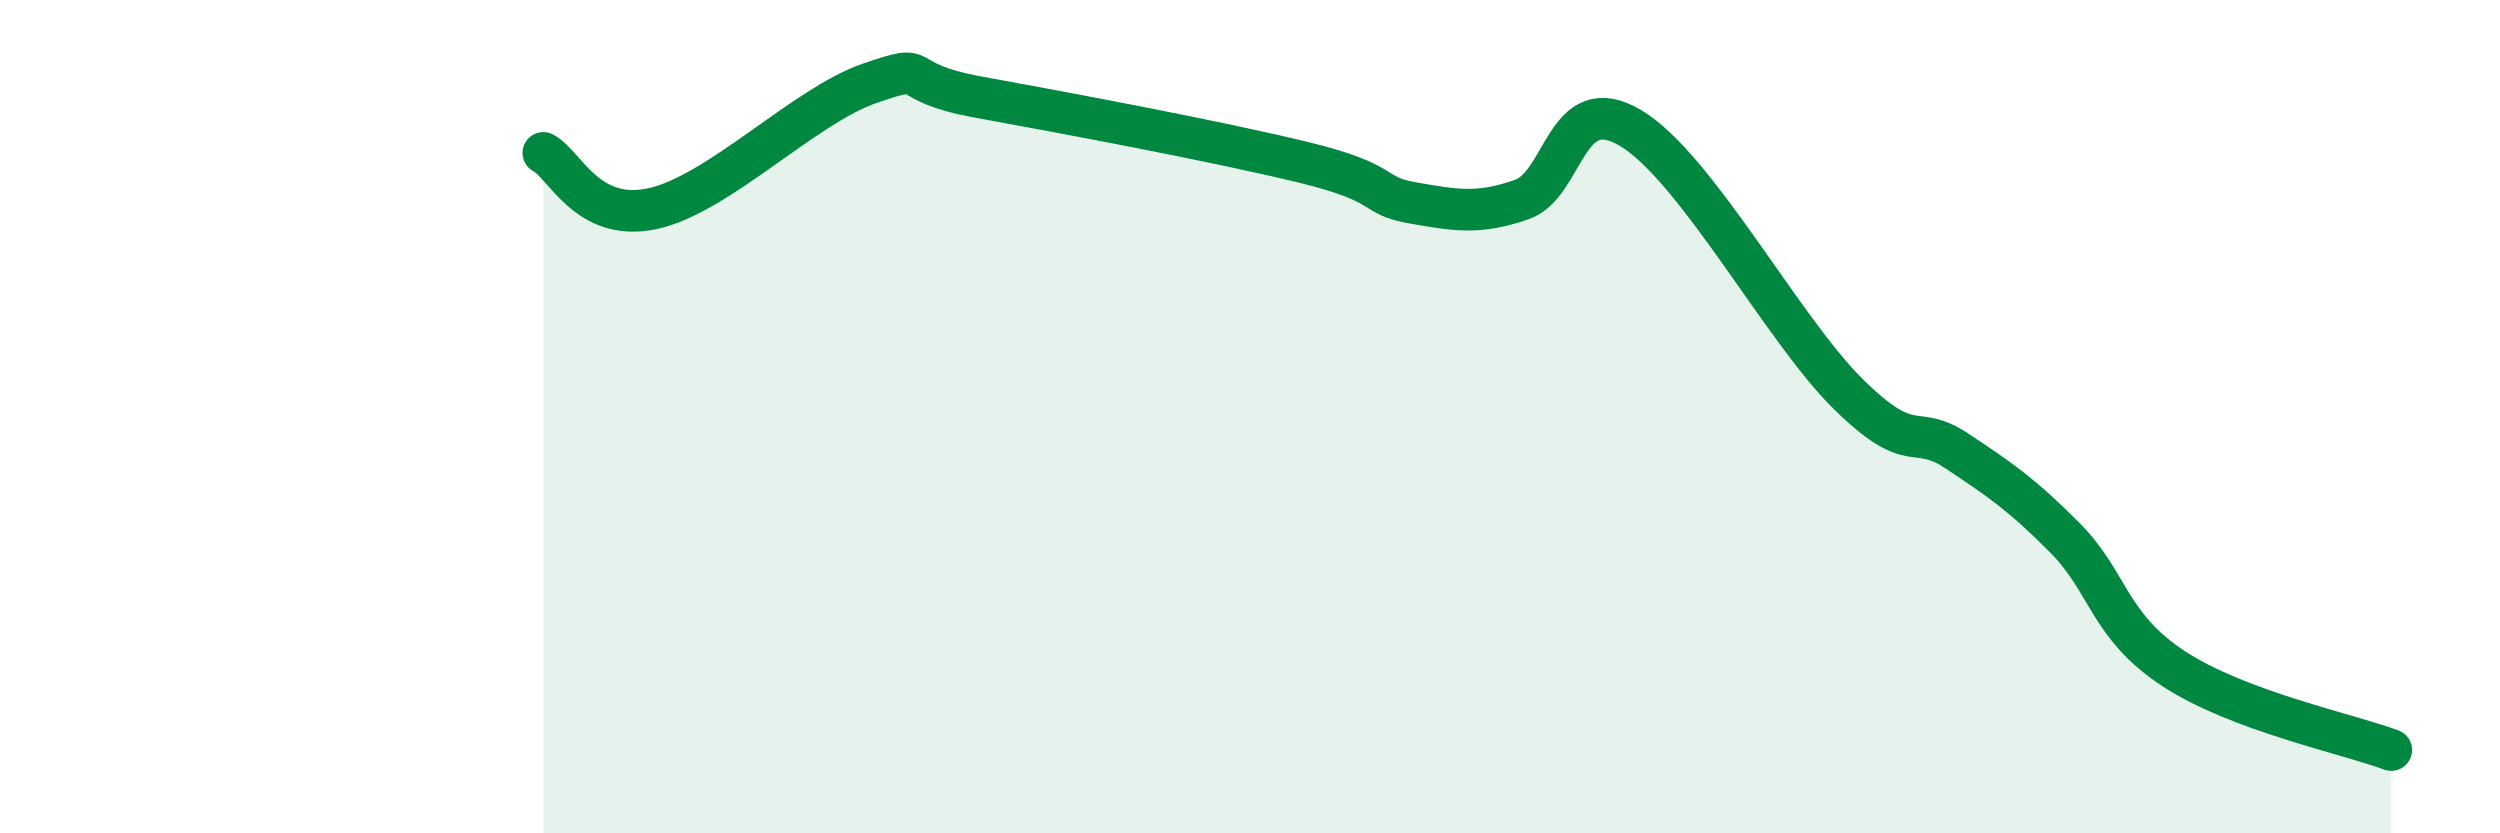
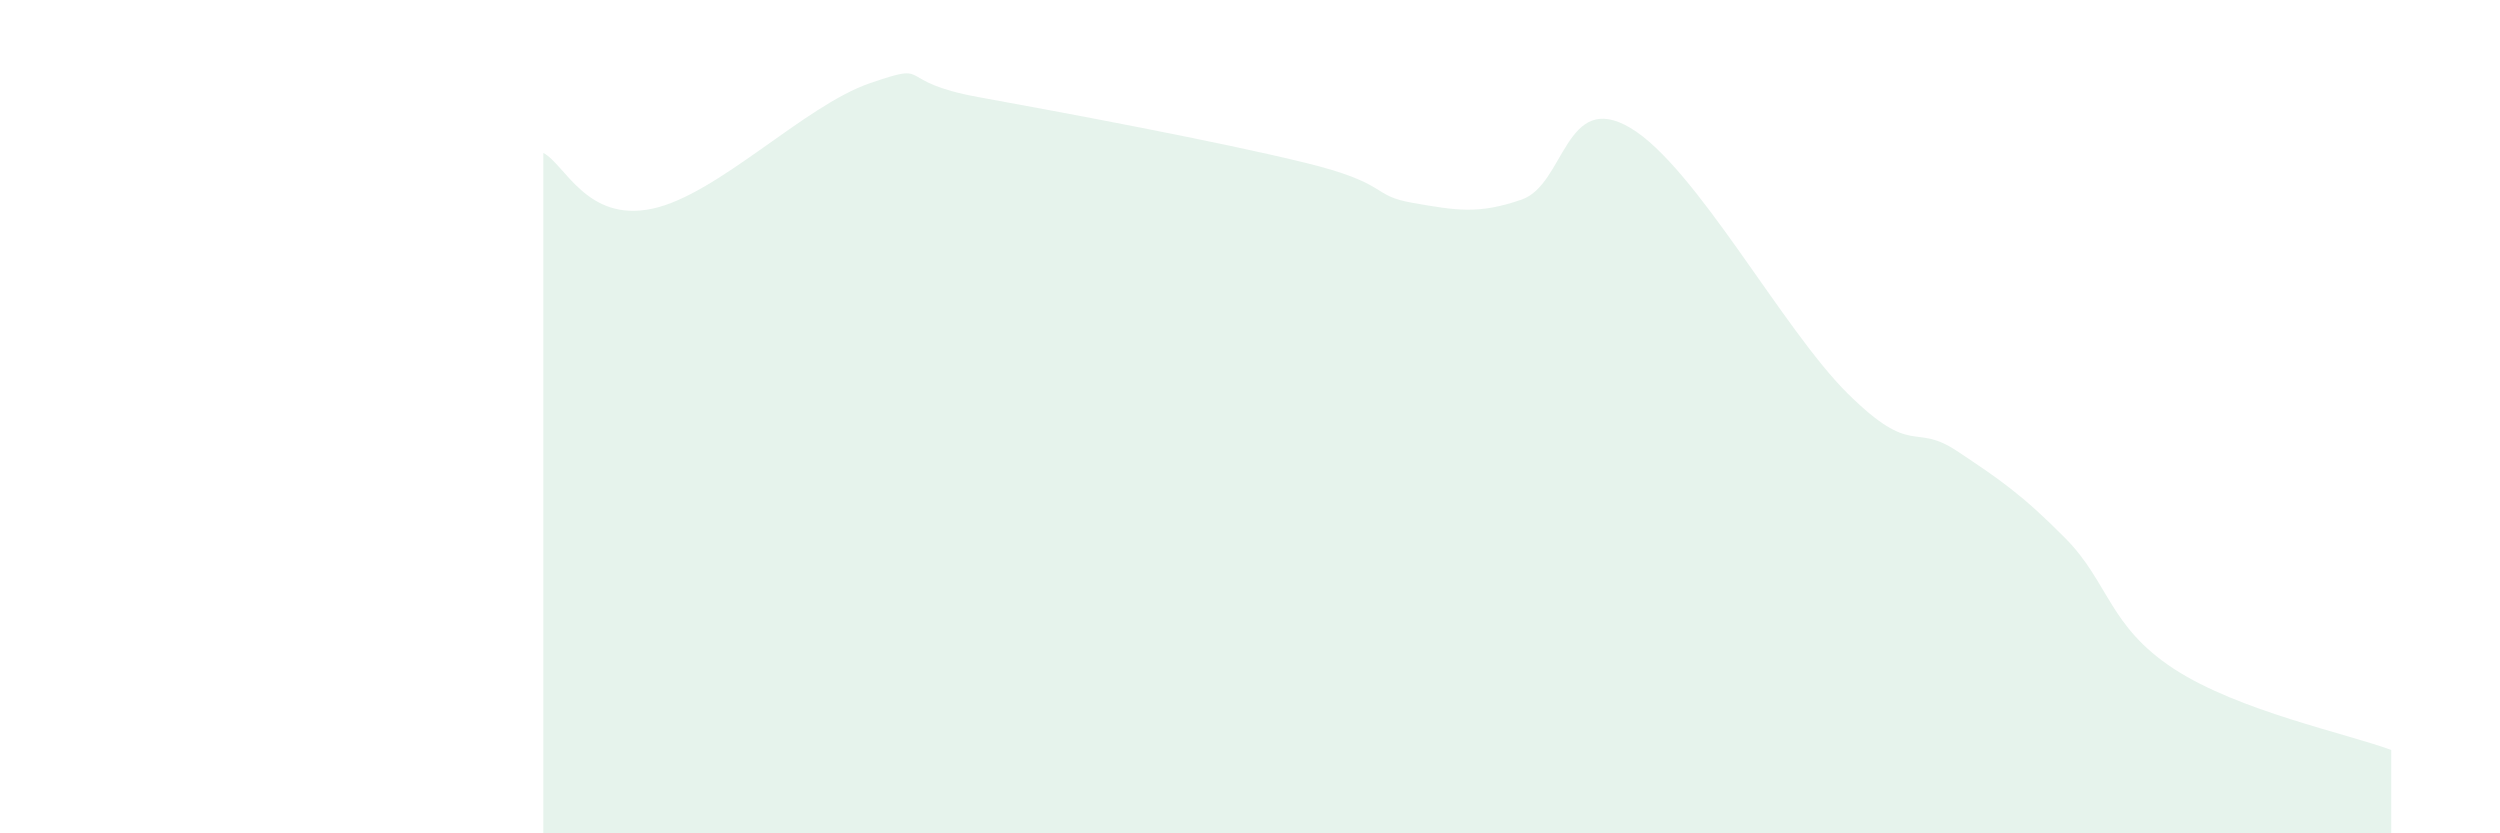
<svg xmlns="http://www.w3.org/2000/svg" width="60" height="20" viewBox="0 0 60 20">
  <path d="M 13.04,3.67 C 13.56,3.94 14.08,5.34 15.65,5.01 C 17.22,4.68 19.3,2.54 20.87,2 C 22.44,1.46 21.39,1.95 23.48,2.33 C 25.57,2.71 29.21,3.39 31.3,3.9 C 33.39,4.41 32.87,4.69 33.91,4.87 C 34.95,5.05 35.48,5.15 36.52,4.79 C 37.56,4.43 37.56,2.14 39.13,3.07 C 40.7,4 42.78,7.9 44.35,9.45 C 45.92,11 45.92,10.13 46.96,10.82 C 48,11.51 48.53,11.87 49.57,12.92 C 50.61,13.97 50.61,15.03 52.17,16.05 C 53.73,17.07 56.35,17.61 57.39,18L57.39 20L13.04 20Z" fill="#008740" opacity="0.1" stroke-linecap="round" stroke-linejoin="round" />
-   <path d="M 13.04,3.67 C 13.56,3.94 14.08,5.34 15.65,5.01 C 17.22,4.68 19.3,2.54 20.87,2 C 22.44,1.46 21.39,1.95 23.48,2.33 C 25.57,2.71 29.21,3.39 31.3,3.9 C 33.39,4.41 32.87,4.69 33.91,4.87 C 34.95,5.05 35.48,5.15 36.52,4.79 C 37.56,4.43 37.56,2.14 39.13,3.07 C 40.7,4 42.78,7.9 44.35,9.45 C 45.92,11 45.92,10.13 46.96,10.82 C 48,11.51 48.53,11.87 49.57,12.92 C 50.61,13.97 50.61,15.03 52.17,16.05 C 53.73,17.07 56.35,17.61 57.39,18" stroke="#008740" stroke-width="1" fill="none" stroke-linecap="round" stroke-linejoin="round" />
</svg>